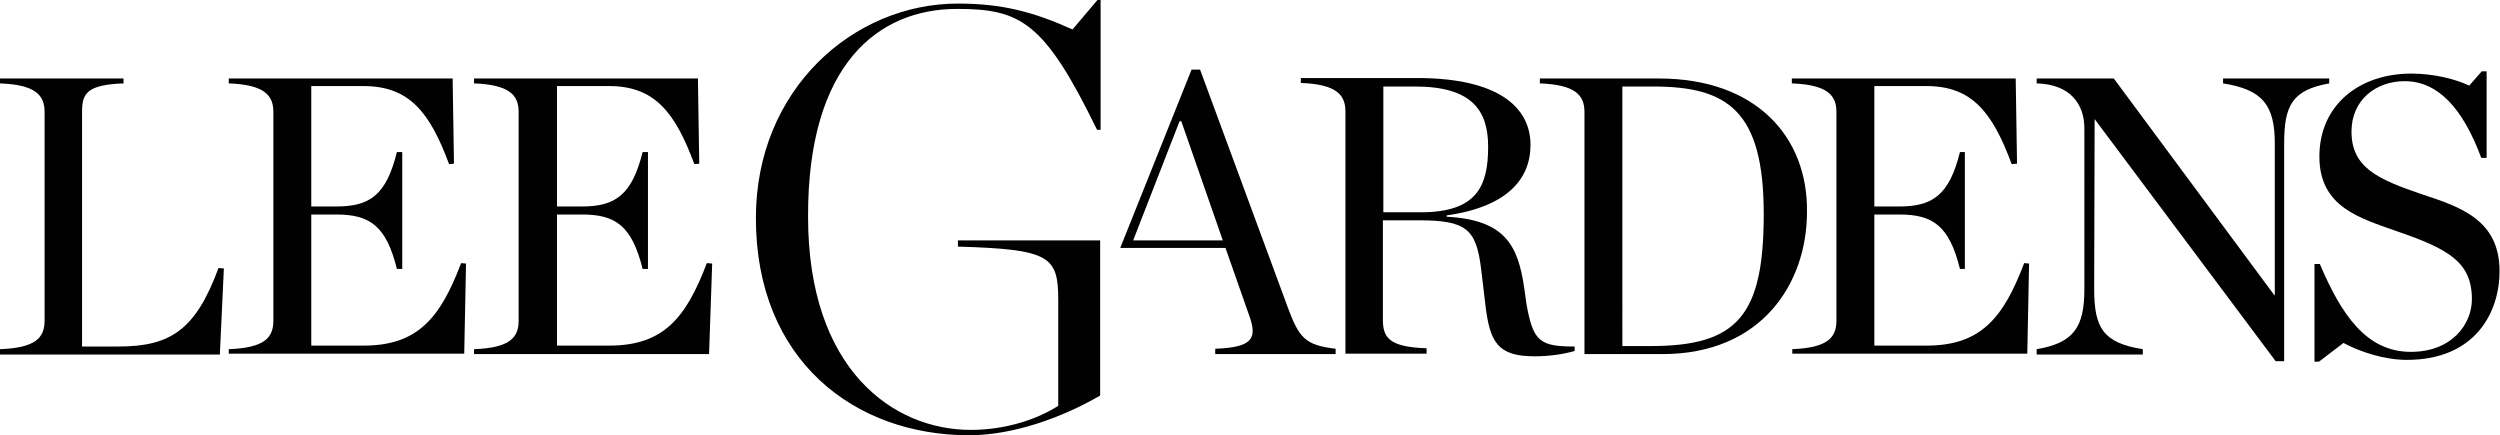
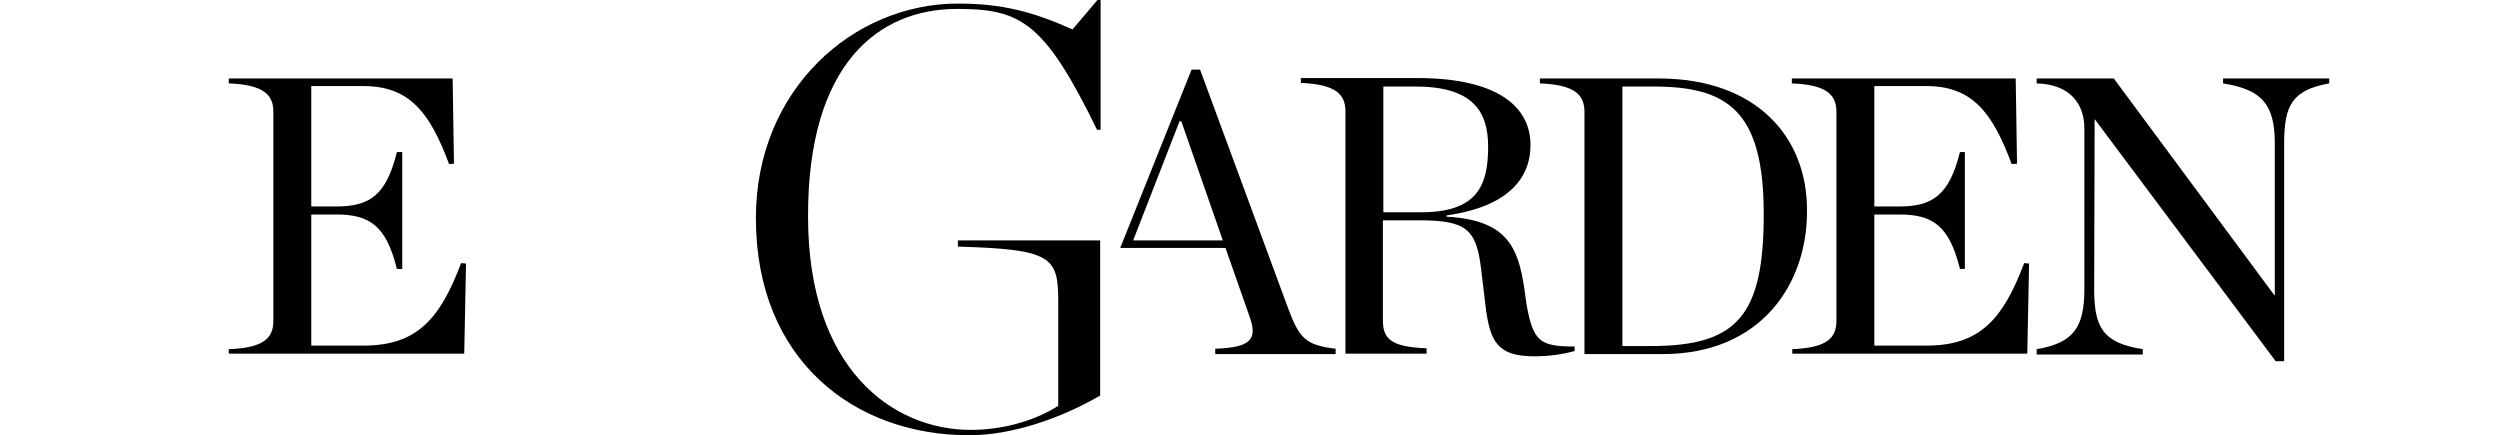
<svg xmlns="http://www.w3.org/2000/svg" version="1.1" id="Layer_1" x="0px" y="0px" viewBox="0 0 560.6 97.6" style="enable-background:new 0 0 560.6 97.6;" xml:space="preserve">
  <style type="text/css">
	.st0{fill:#010102;}
</style>
  <g>
-     <path class="st0" d="M0,78.3c7.9-0.3,10-2.5,10-6.4V25.1c0-3.8-2.1-6.1-10-6.4v-1.1h27.7v1.1c-8.4,0.3-9.3,2.4-9.3,6.4v52.6h8.2   c11.7,0,17.3-3.8,22.4-17.6l1.2,0.1l-0.9,19.3H0V78.3z" />
    <path class="st0" d="M51.3,78.3c7.9-0.3,10-2.5,10-6.4V25.1c0-3.8-2.1-6.1-10-6.4v-1.1h50.2l0.3,19.1l-1.1,0.1   c-4.3-11.6-8.9-17.5-19.2-17.5H69.8v27h5.6c7.5,0,11.2-2.5,13.6-12.2h1.2v26.2h-1.2c-2.4-9.7-6.1-12.2-13.6-12.2h-5.6v29.4h11.7   c12.1,0,17.2-6.1,21.9-18.5l1.1,0.1l-0.4,20.2H51.3V78.3z" />
-     <path class="st0" d="M106.3,78.3c7.9-0.3,10-2.5,10-6.4V25.1c0-3.8-2.1-6.1-10-6.4v-1.1h50.2l0.3,19.1l-1.1,0.1   c-4.3-11.6-8.9-17.5-19.1-17.5h-11.7v27h5.6c7.4,0,11.2-2.5,13.6-12.2h1.2v26.2h-1.2c-2.4-9.7-6.1-12.2-13.6-12.2h-5.6v29.4h11.7   c12.1,0,17.2-6.1,21.9-18.5l1.2,0.1L159,79.4h-52.7V78.3z" />
    <path class="st0" d="M288.8,69l-19.7-53.4h-1.9l-16,40h23.6l5.3,15.1c1.9,5.2,0.8,7.2-7.6,7.5v1.2h27v-1.2   C292.6,77.4,291.3,75.7,288.8,69 M254.1,53.9l10.4-26.7h0.4l9.3,26.7H254.1z" />
    <path class="st0" d="M401.8,78.3c7.9-0.3,10-2.5,10-6.4V25.1c0-3.8-2.1-6.1-10-6.4v-1.1h50.2l0.3,19.1l-1.2,0.1   c-4.3-11.6-8.9-17.5-19.1-17.5h-11.7v27h5.6c7.4,0,11.2-2.5,13.6-12.2h1.1v26.2h-1.1c-2.4-9.7-6.1-12.2-13.6-12.2h-5.6v29.4h11.7   c12.1,0,17.2-6.1,21.9-18.5l1.1,0.1l-0.4,20.2h-52.7V78.3z" />
    <path class="st0" d="M469.7,26.7L469.7,26.7l-0.1,38.1c0,8.6,1.9,12.1,10.9,13.5v1.2h-23.8v-1.2c8.3-1.4,10.7-4.9,10.7-13.5v-36   c0-5.4-3.1-9.9-10.7-10.1v-1.1H474l36,48.6h0.1v-34c0-8.6-2.7-12.1-11.6-13.5v-1.1h23.8v1.1c-8.3,1.5-10.1,4.9-10.1,13.5v48.8h-1.9   L469.7,26.7z" />
-     <path class="st0" d="M519,59.2h1.2c4.8,11.3,10.4,19.7,20.4,19.7c9.3,0,13.7-6.3,13.7-11.8c0-8.4-5.4-11.3-16.7-15.2   c-8.4-3-17.5-5.4-17.5-16.8c0-11.6,9-18.6,20.6-18.6c5.2,0,10.1,1.3,13,2.7l2.8-3.2h1.1v19.4h-1.2c-4.2-11.3-9.8-17.2-17.2-17.2   c-6.3,0-11.9,4.1-11.9,11.3c0,8.1,5.9,10.7,15.9,14.1c8.5,2.8,17.3,5.7,17.3,17.2c0,9.2-5.4,19.9-20.8,19.9c-5,0-10.5-1.8-14.2-3.8   l-5.5,4.2H519V59.2z" />
    <path class="st0" d="M372,17.6h-26.7v1.1c7.9,0.3,10,2.6,10,6.4v54.3h17.5c22.2,0,32.4-15.8,32.4-31.9   C405.4,30.7,393.8,17.6,372,17.6 M370.1,77.6h-6.3V19.4h6.9c16.7,0,24.8,5.4,24.8,28.6C395.5,70.9,389.5,77.6,370.1,77.6" />
    <path class="st0" d="M342.3,68.2l-0.5-3.6c-1.4-9.5-4.2-15.3-17.4-16v-0.3c13.5-1.9,18.8-8.1,18.8-15.8c0-8.5-7.3-15-25.4-15h-26.1   v1.1c7.9,0.3,10,2.6,10,6.4v54.3h18.2v-1.2c-8.3-0.3-9.8-2.3-9.8-6.4V49.4h8c10.6,0,12.9,1.9,14,10.7l1,8.4c1,8.2,2.7,11.4,11,11.4   c3,0,6.3-0.4,9-1.2v-1C345.3,77.7,343.8,76.6,342.3,68.2 M310.2,47.6V19.4h7.1c12.7,0,16.4,5.3,16.4,13.5c0,8.8-2.5,14.7-15.1,14.7   H310.2z" />
    <path class="st0" d="M214.8,53.9v1.4c20.8,0.6,22.5,2.2,22.5,12.1V91c-4.5,2.9-11.6,5.4-19.6,5.4c-17.5,0-36.5-13.6-36.5-47.8   C181.1,14.3,197,2,214.6,2c14.3,0,19.6,2.9,31.4,27.1h0.8V0h-0.7l-5.6,6.6c-8.9-4-15.9-5.8-25.7-5.8c-23.4,0-45.3,19.2-45.3,48.1   c0,31.9,22.1,48.7,47.8,48.7c9.7,0,20.6-3.8,29.4-8.9V53.9H214.8z" />
  </g>
</svg>